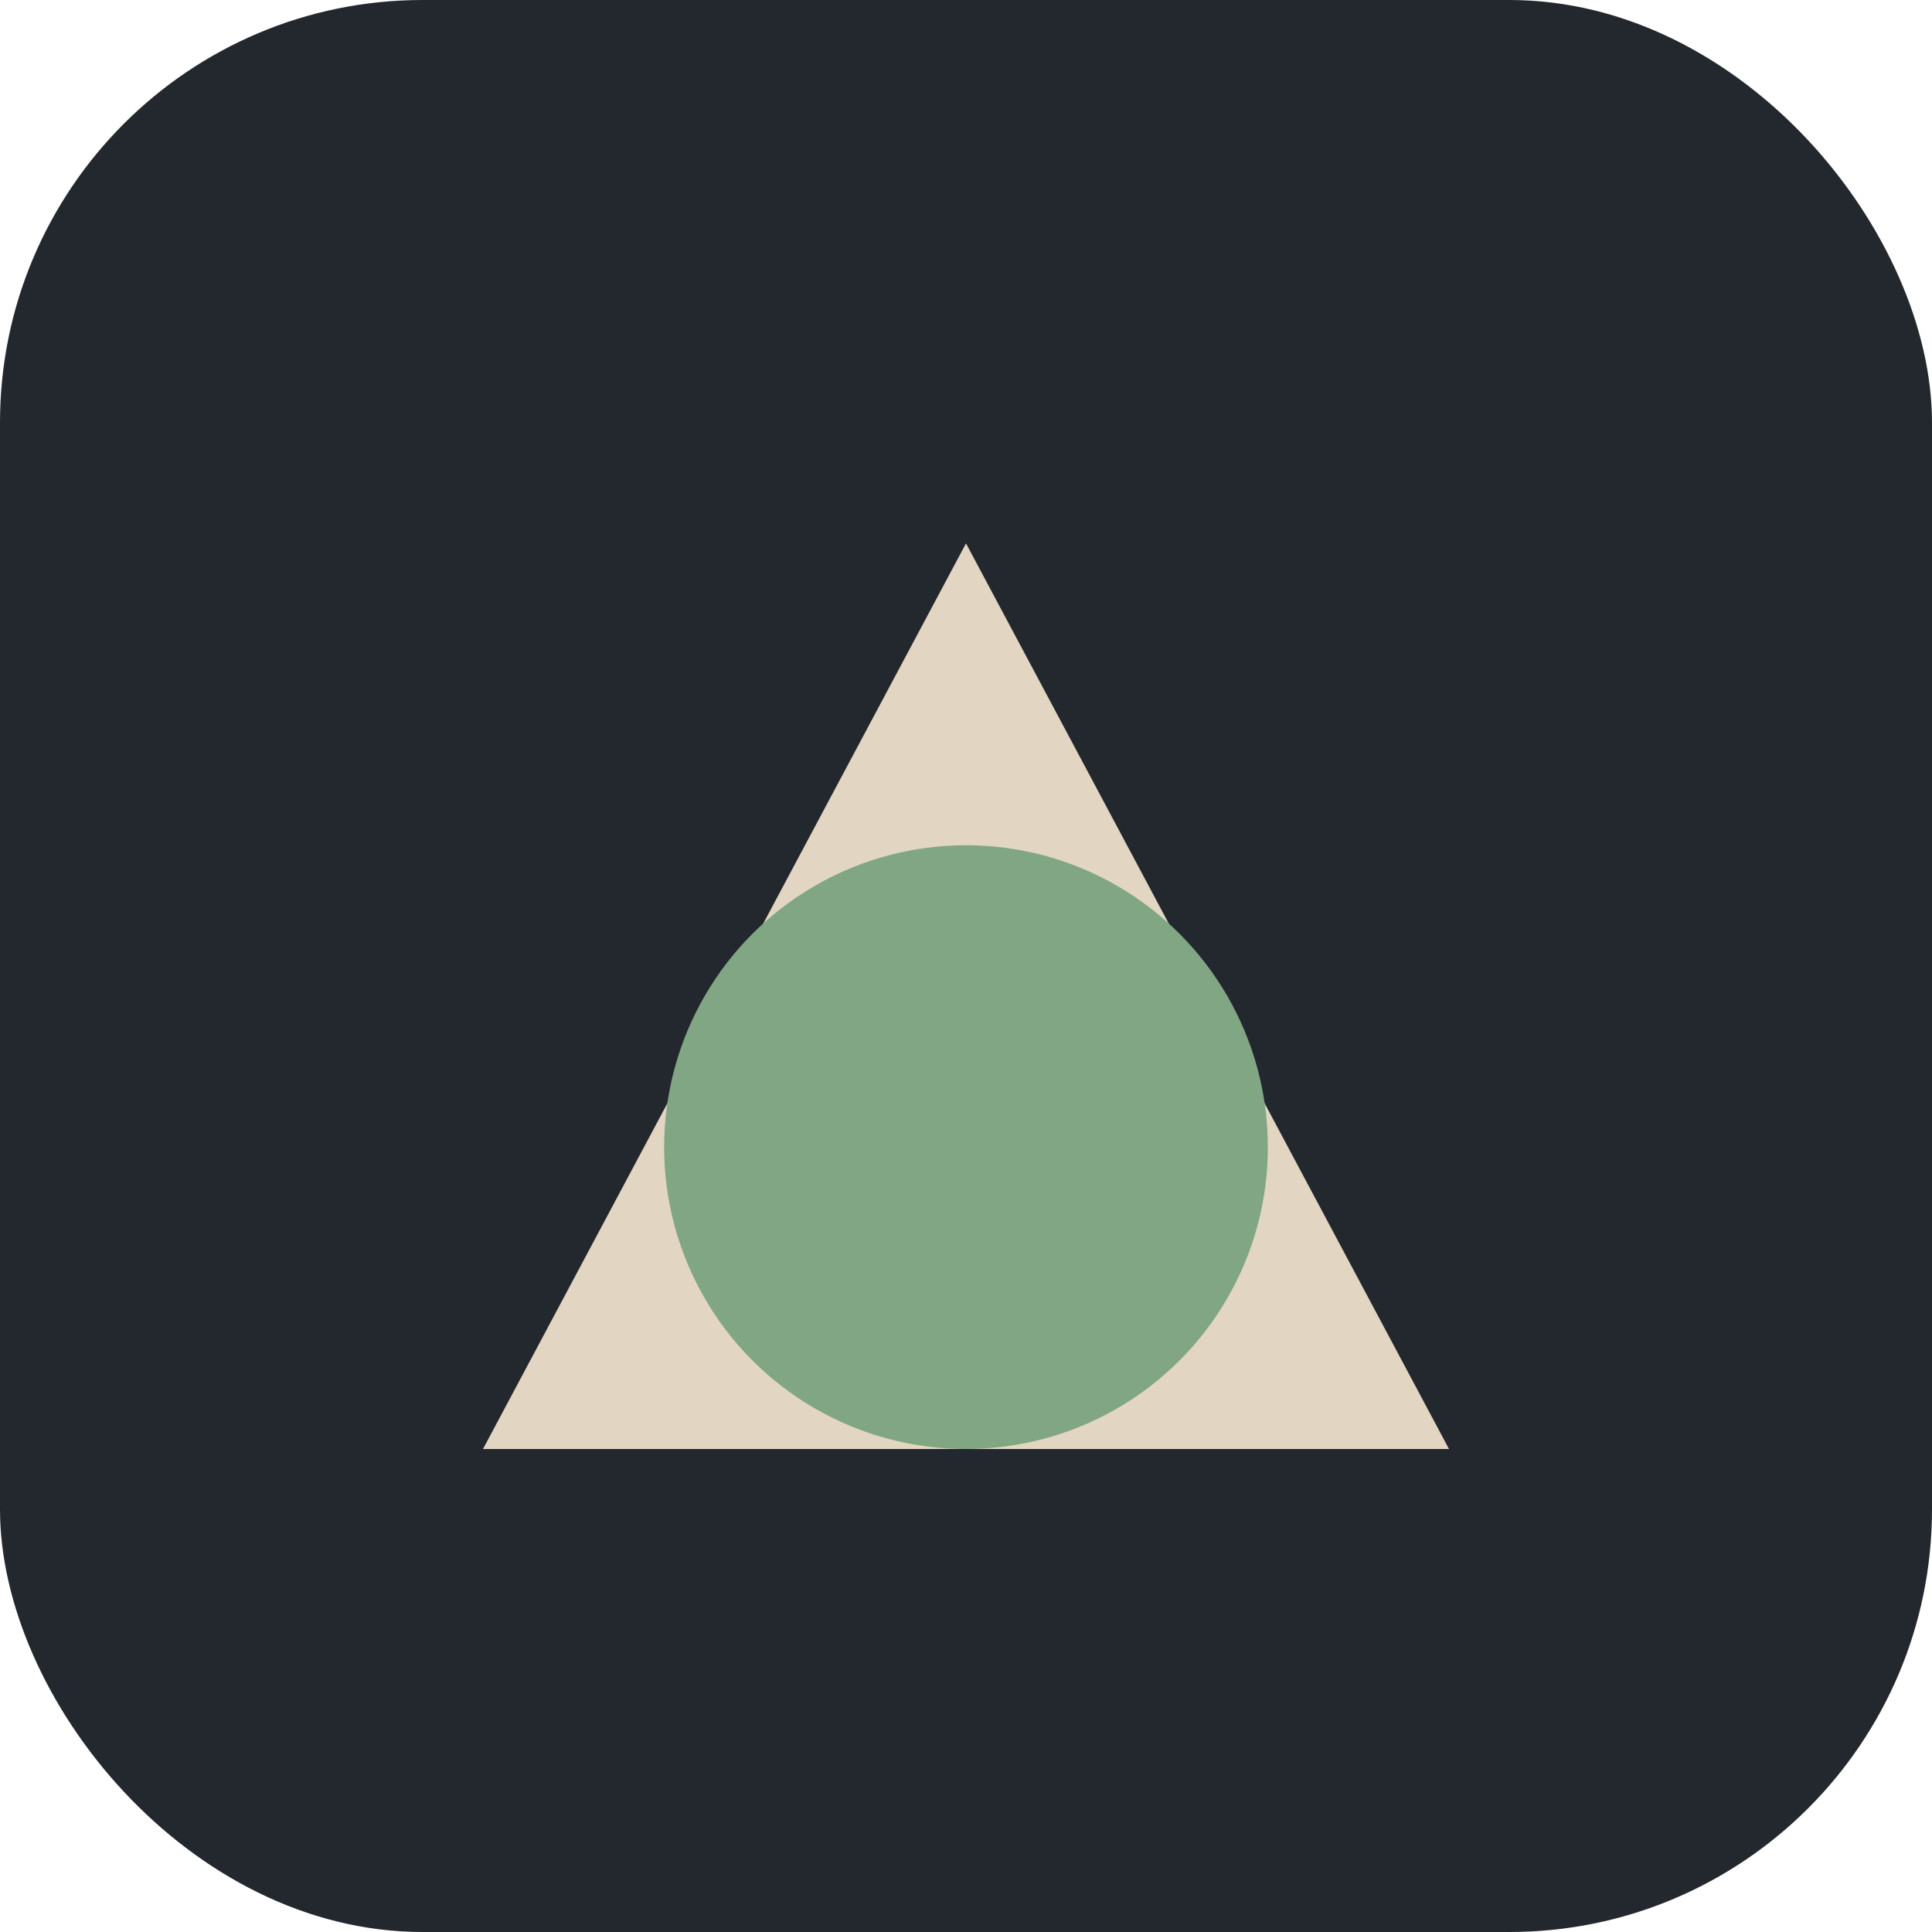
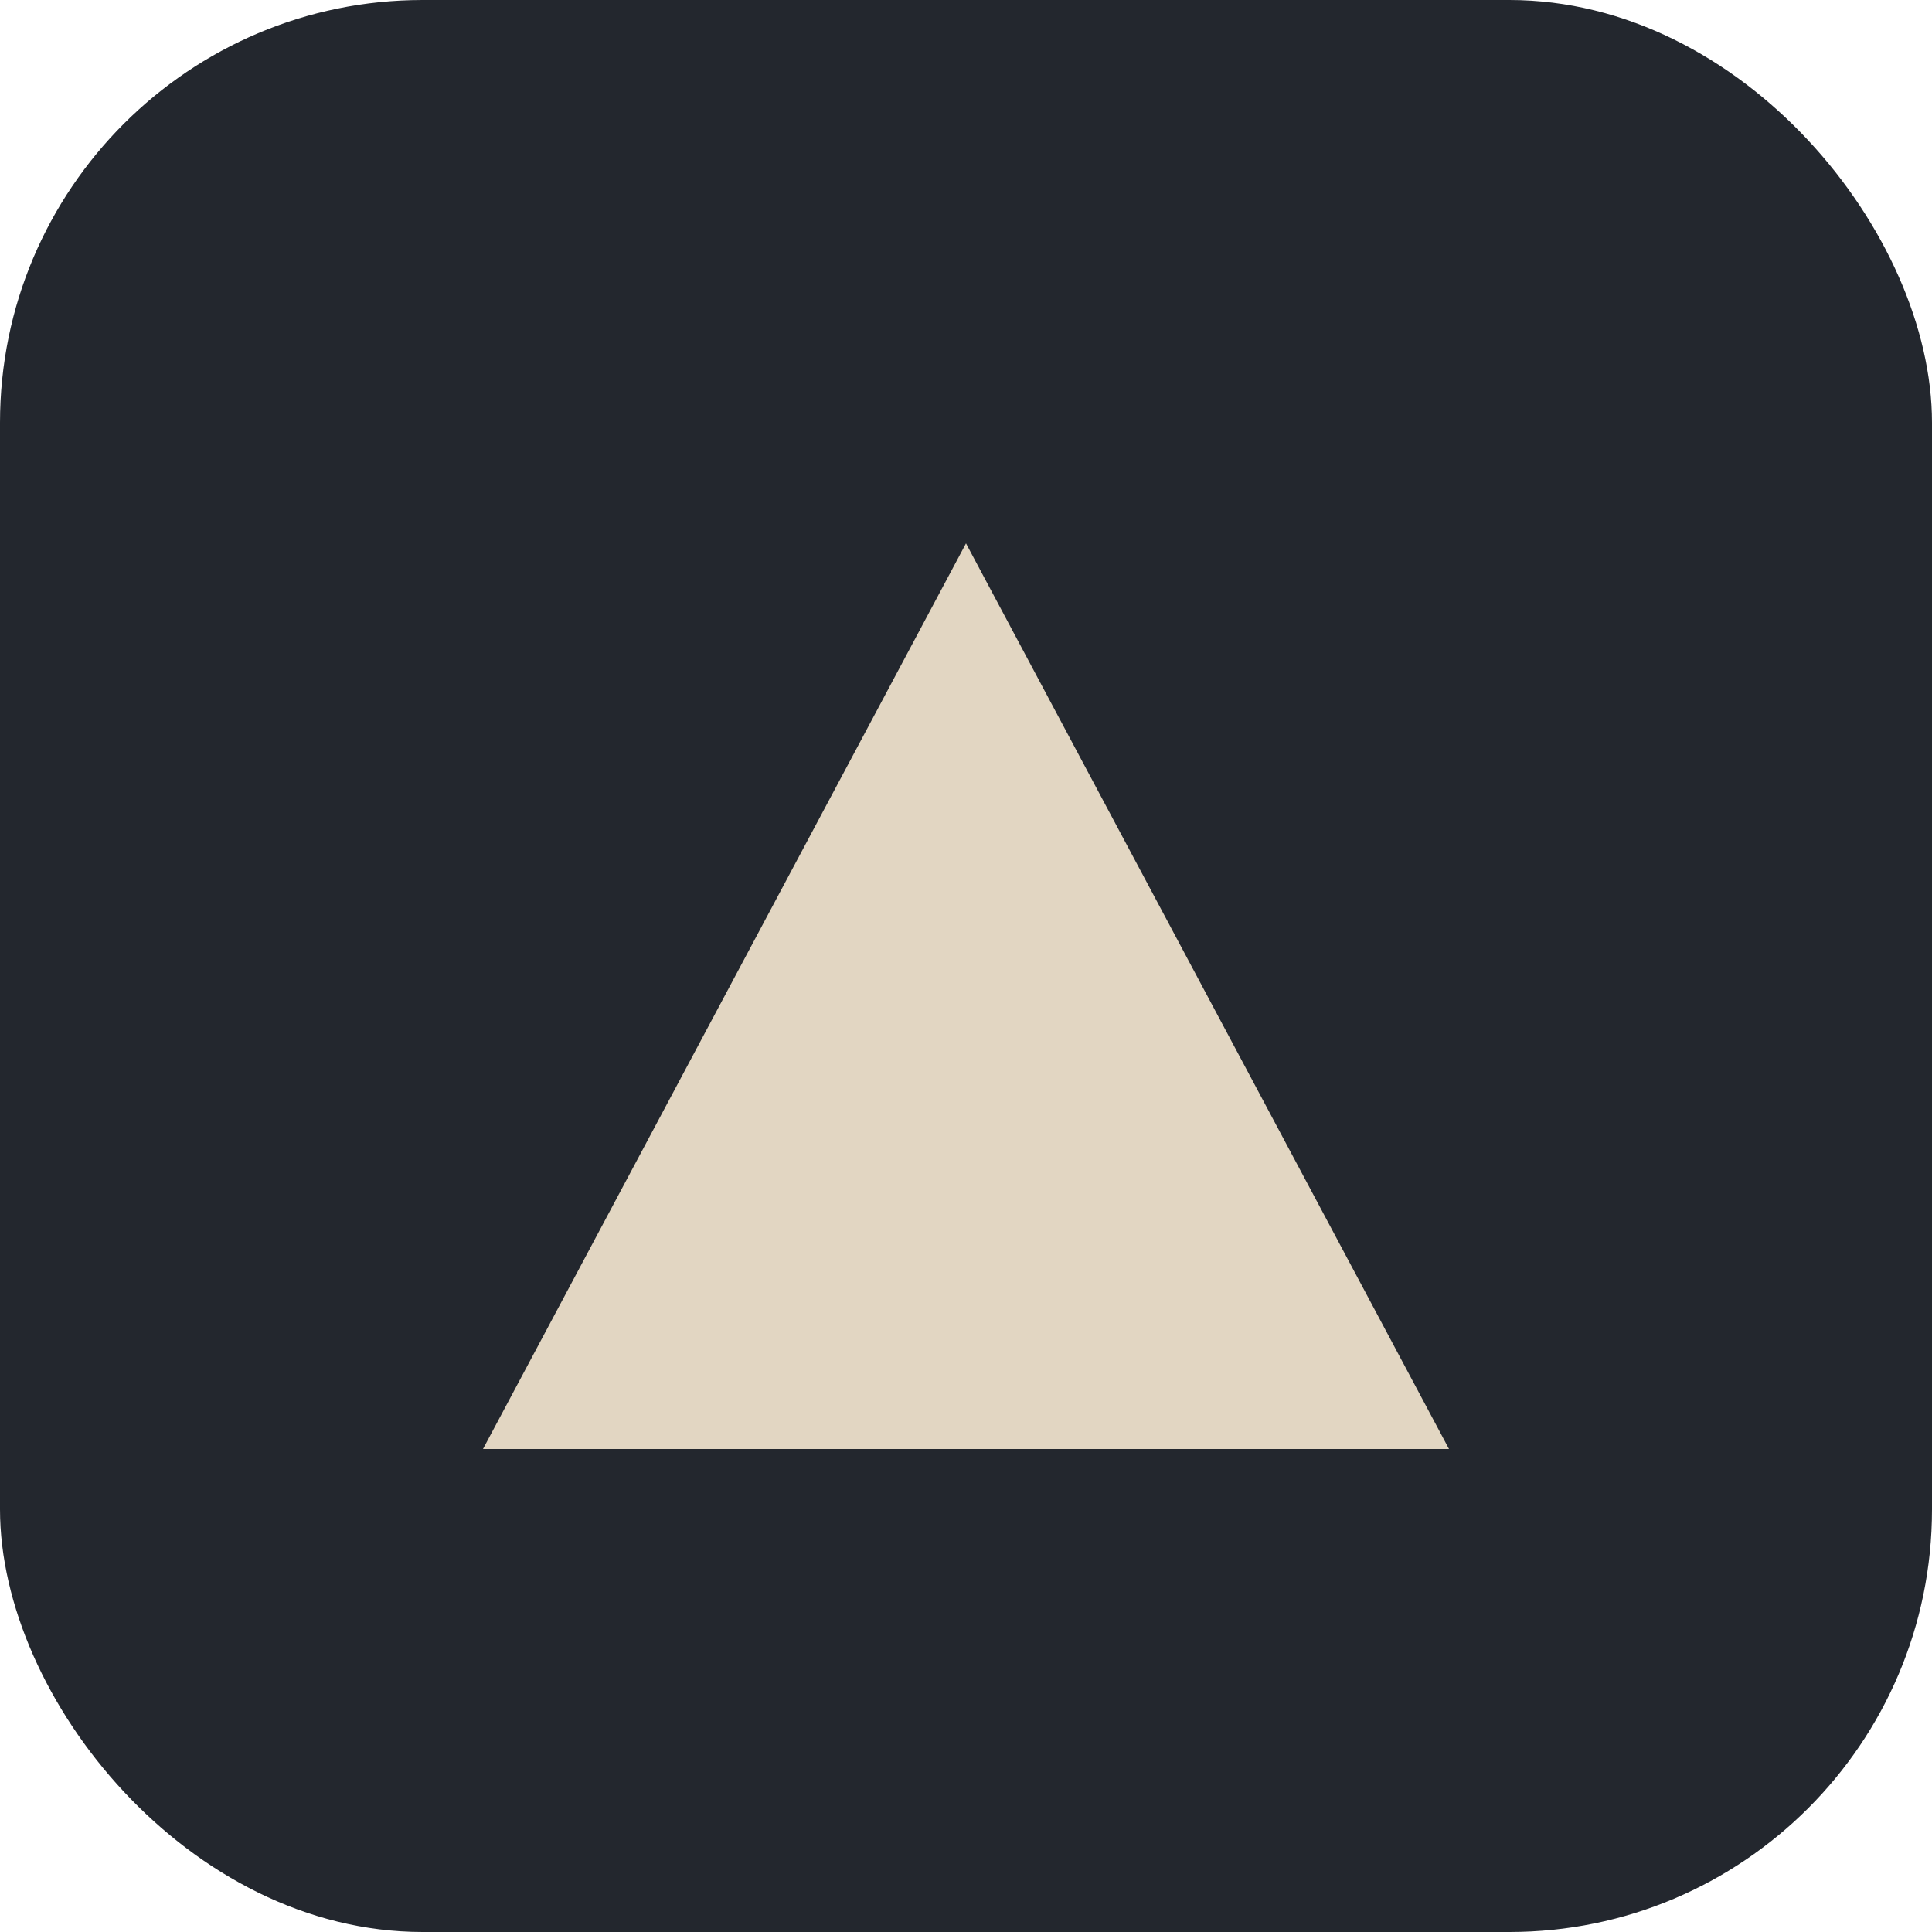
<svg xmlns="http://www.w3.org/2000/svg" width="32" height="32" viewBox="0 0 32 32">
  <rect fill="#23272E" rx="7" width="32" height="32" />
  <polygon points="8,24 16,9 24,24" fill="#E2D6C2" />
-   <circle cx="16" cy="19" r="5" fill="#81A684" />
</svg>